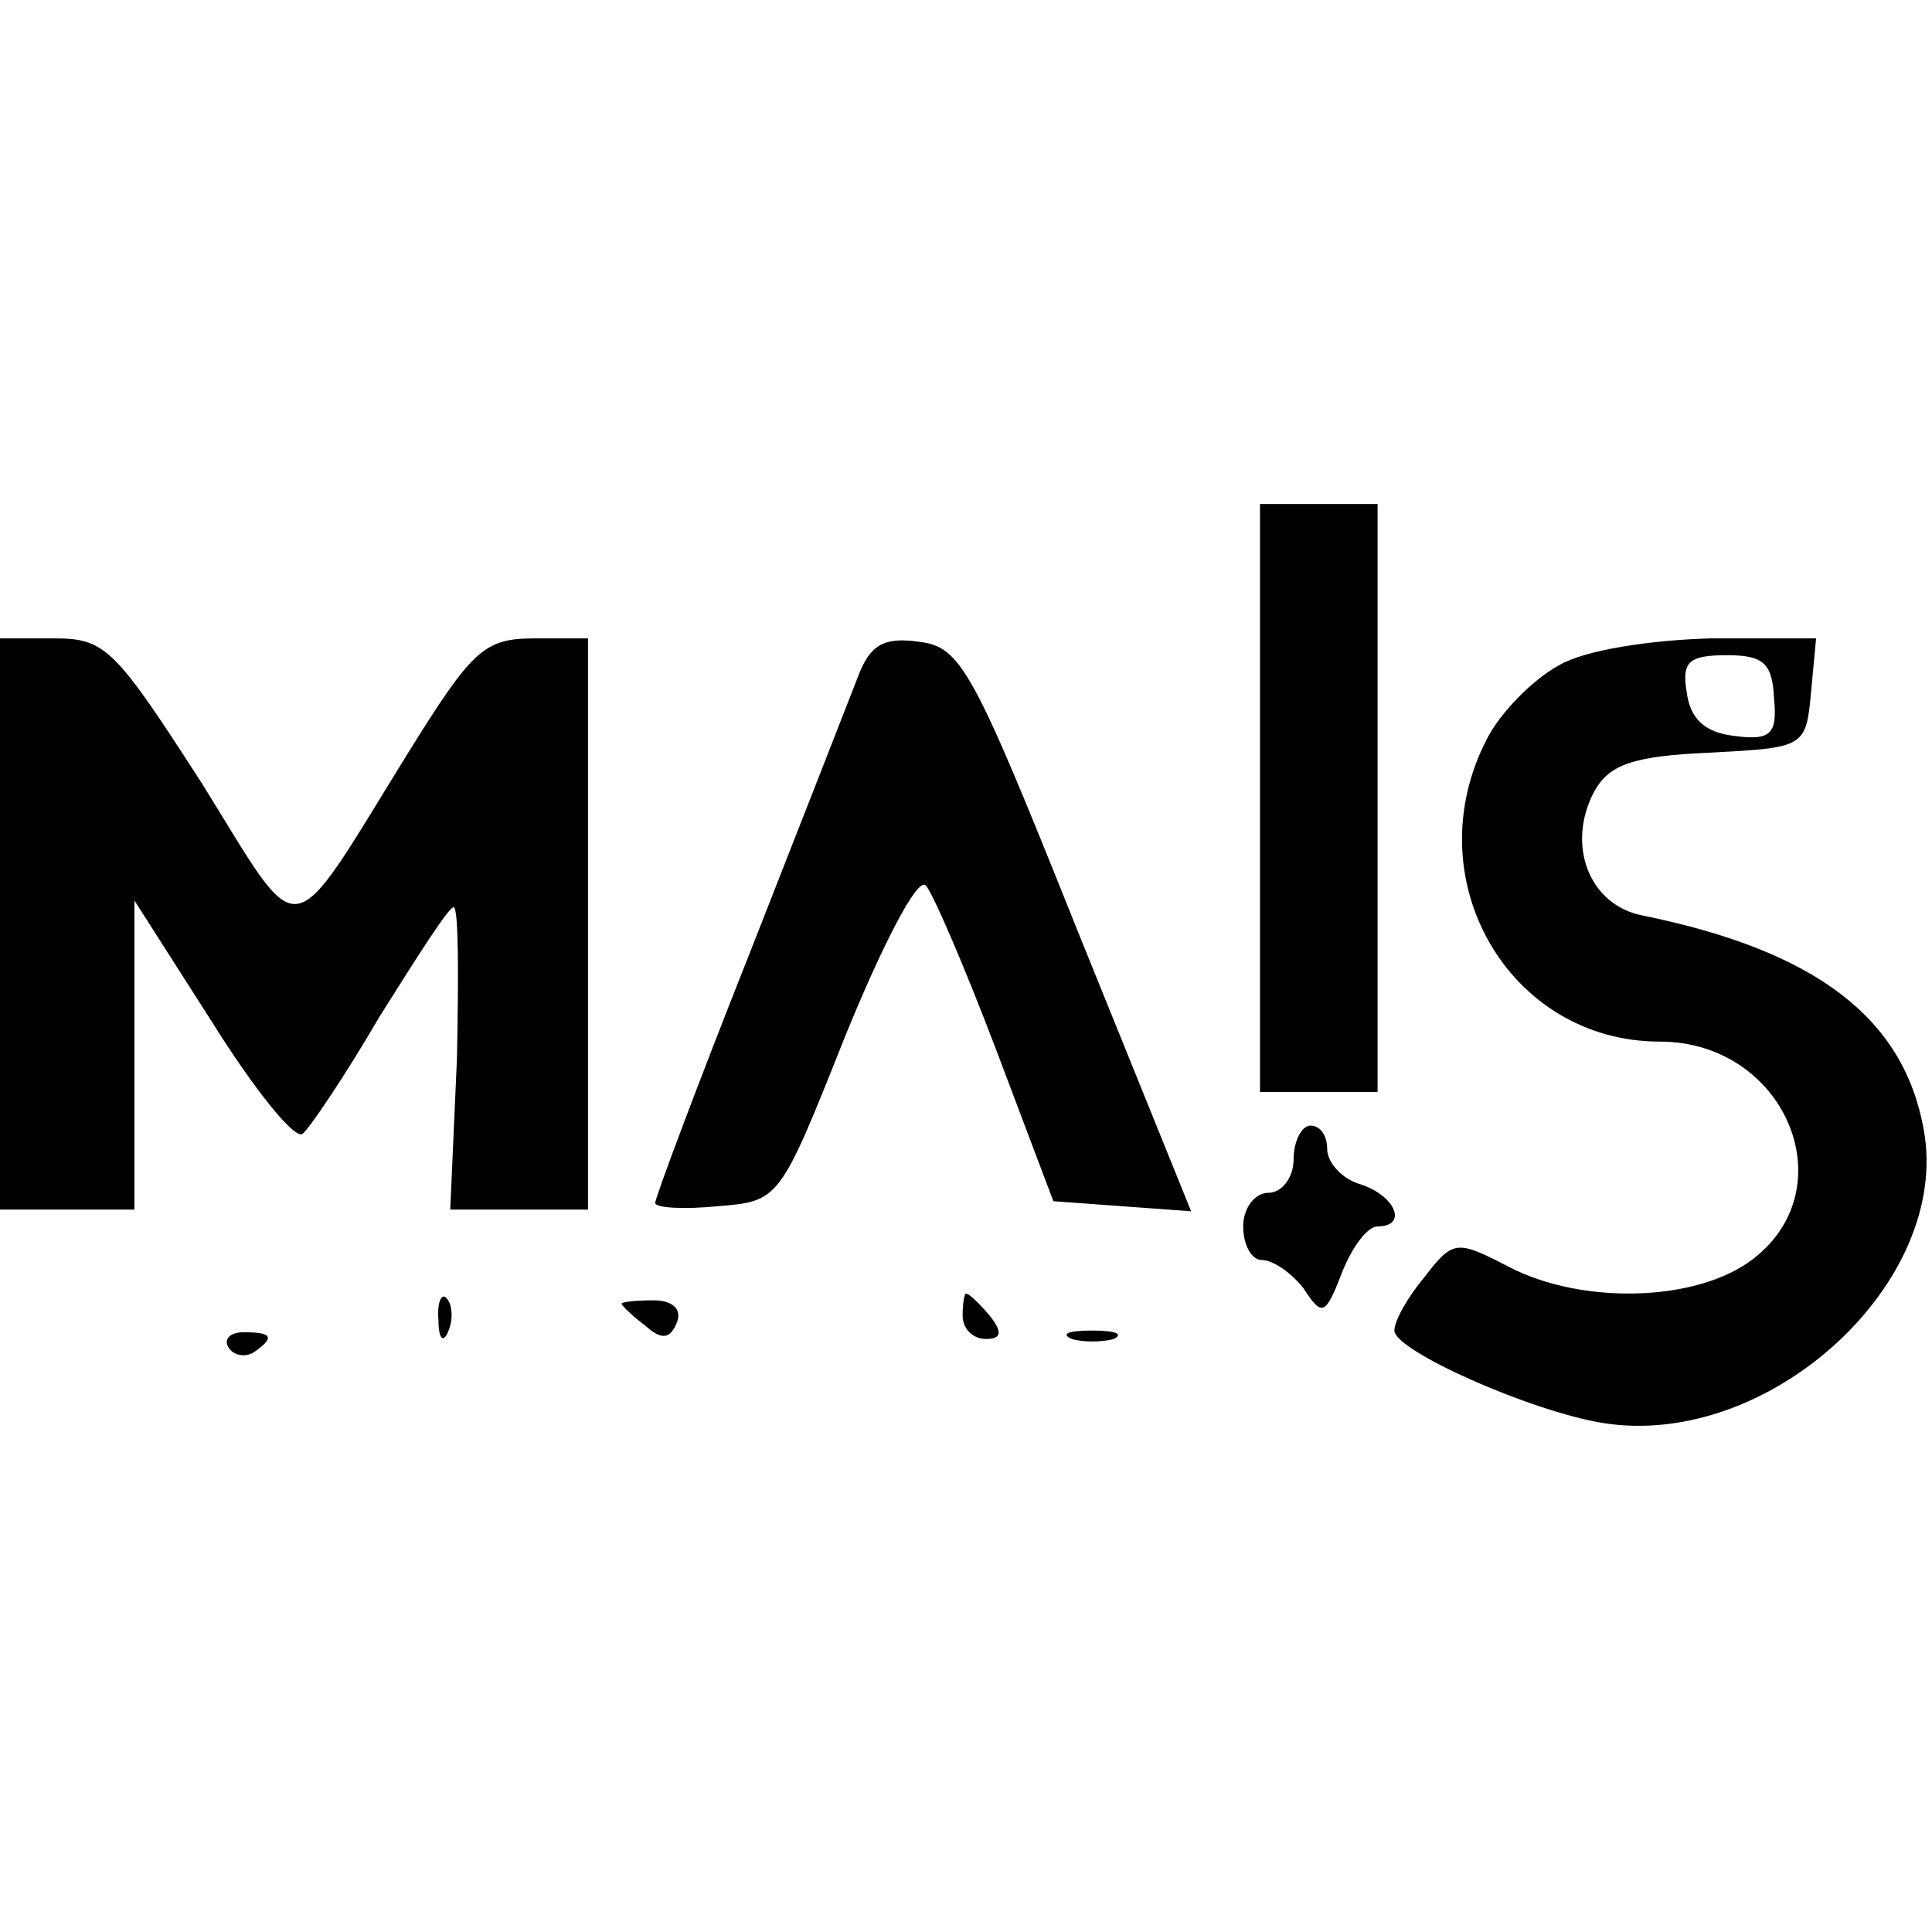
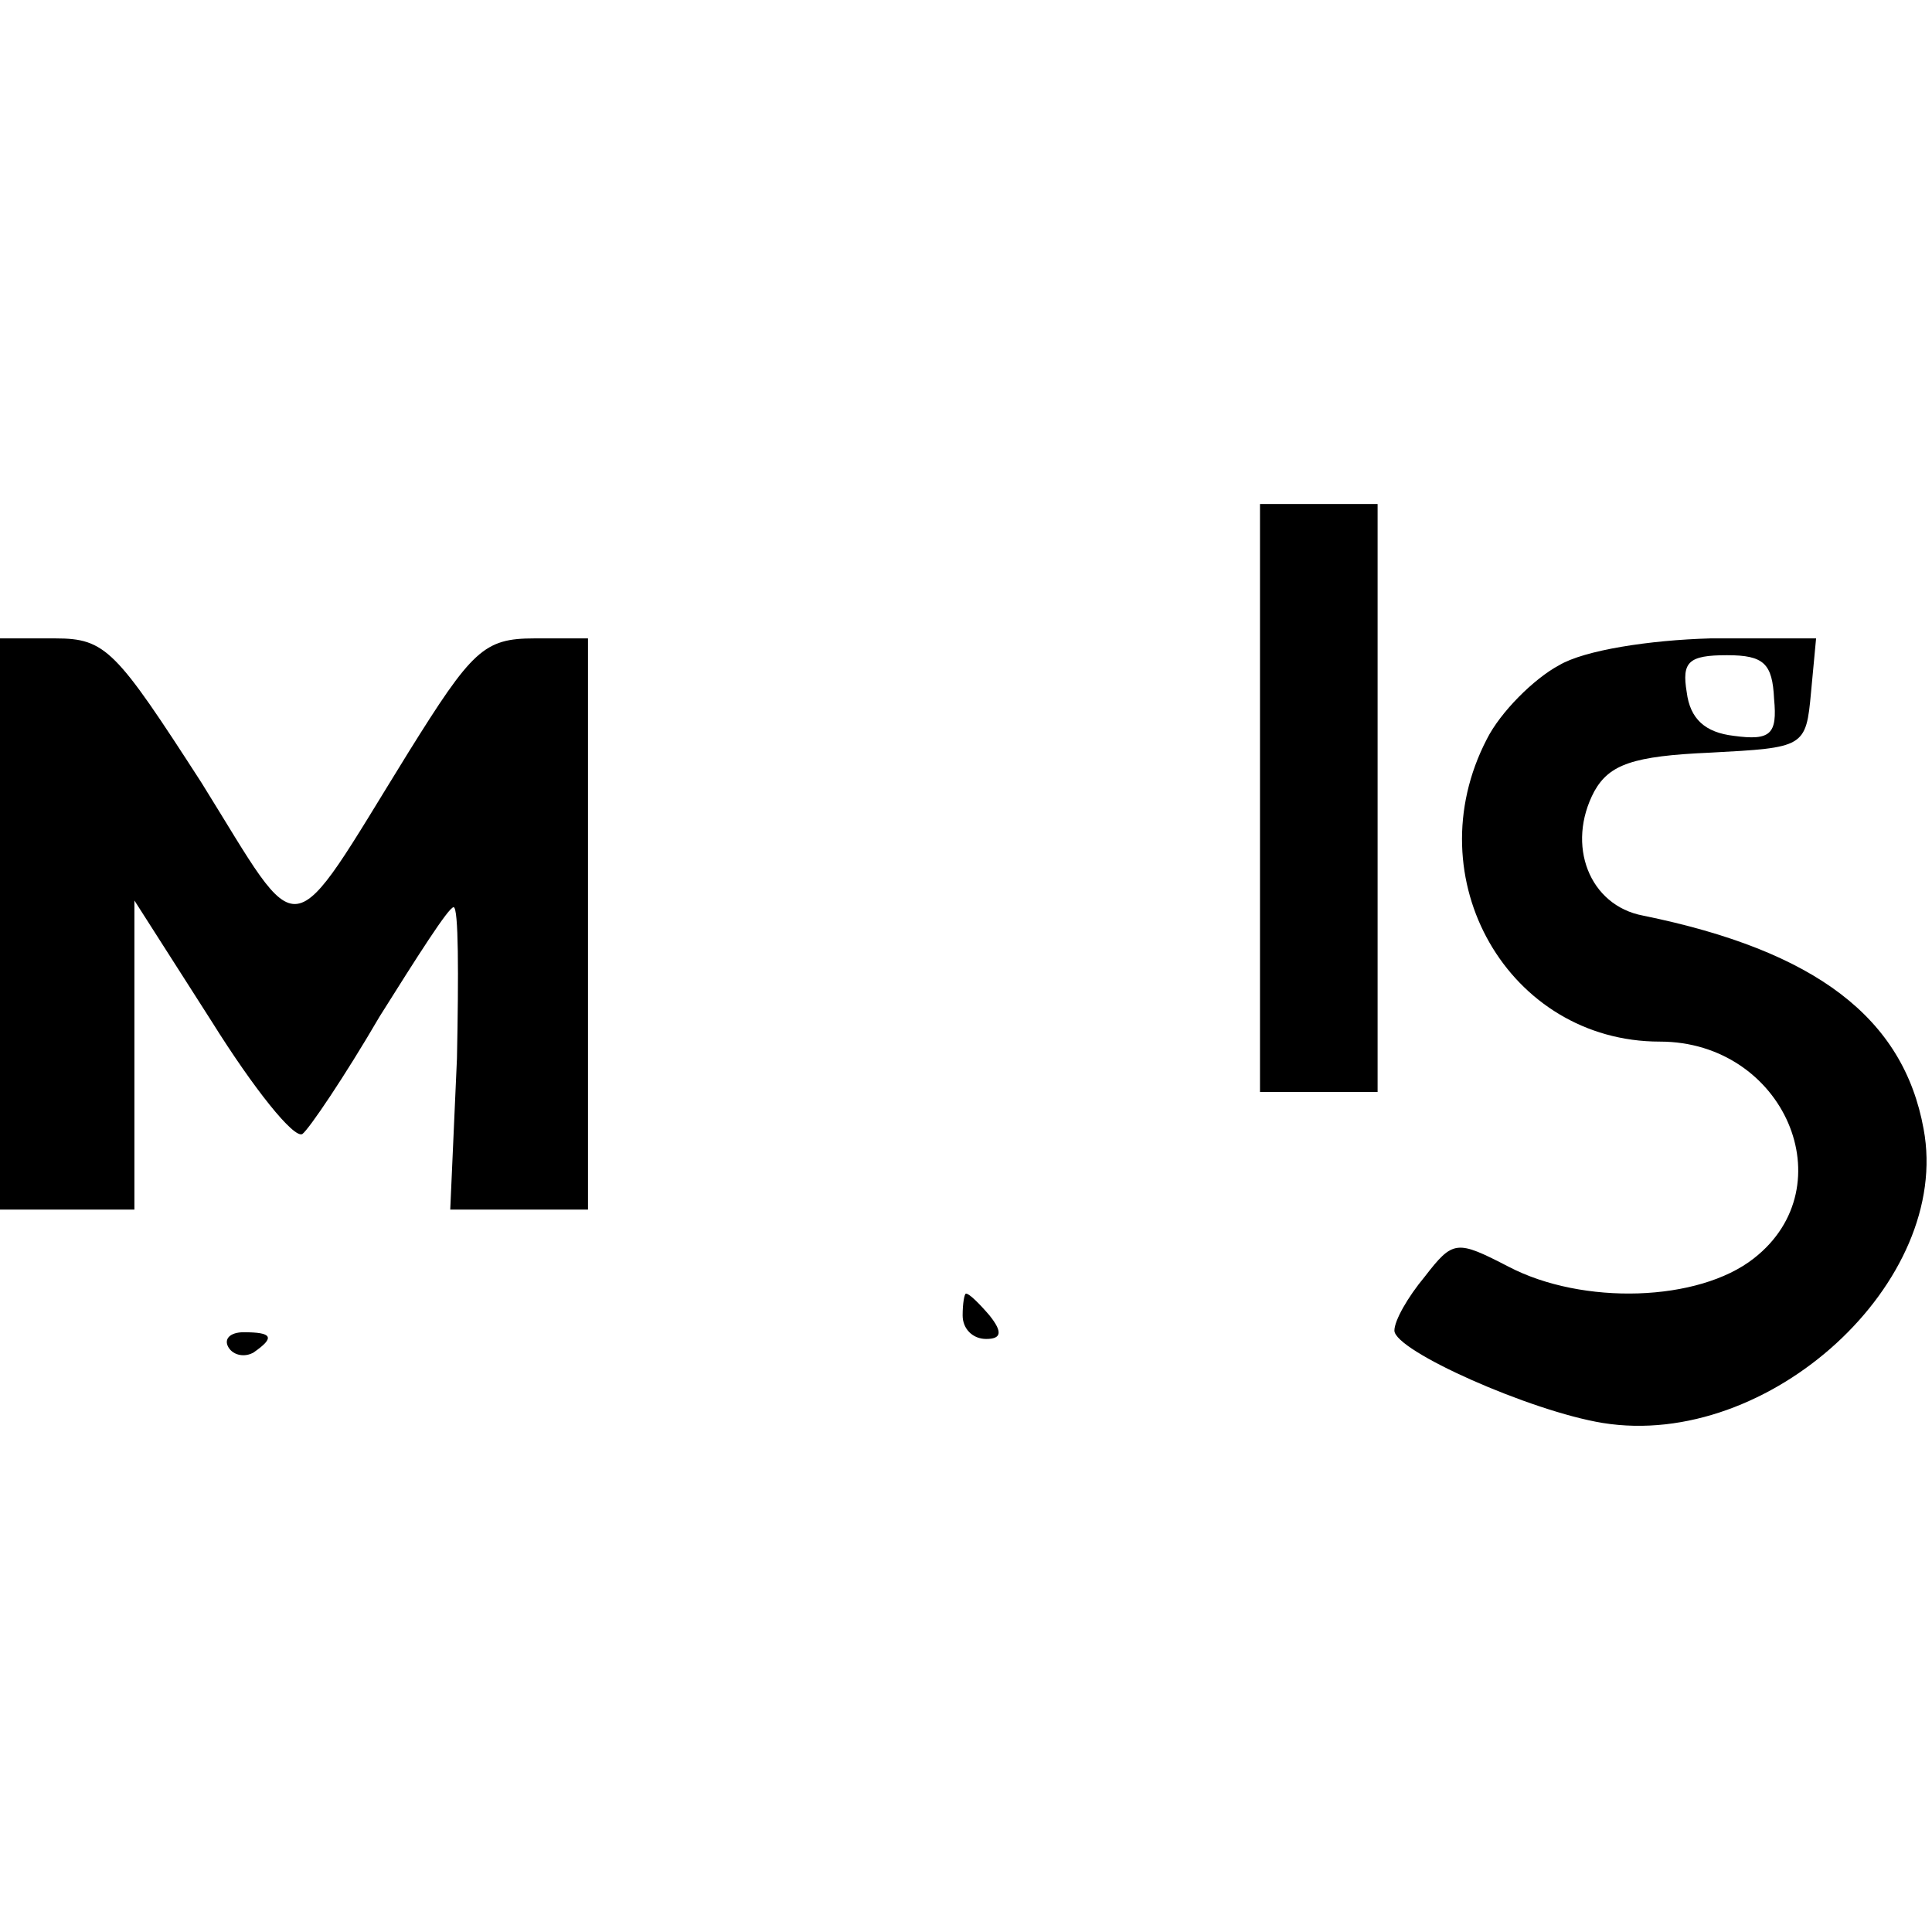
<svg xmlns="http://www.w3.org/2000/svg" version="1.0" width="115pt" height="115pt" viewBox="0 0 115 115" preserveAspectRatio="xMidYMid meet">
  <g transform="translate(0,115) scale(0.1,-0.1)" fill="#000000" stroke="none">
    <path d="M750 675 l0 -175 35 0 35 0 0 175 0 175 -35 0 -35 0 0 -175z" />
    <path d="M0 600 l0 -170 40 0 40 0 0 92 0 92 46 -72 c25 -40 49 -70 54 -67 4 3 25 34 46 70 22 35 41 65 44 65 3 0 3 -40 2 -90 l-4 -90 41 0 41 0 0 170 0 170 -32 0 c-30 0 -37 -7 -75 -68 -73 -118 -62 -116 -123 -18 -51 79 -57 86 -87 86 l-33 0 0 -170z" />
-     <path d="M511 748 c-5 -13 -34 -87 -65 -166 -31 -78 -56 -145 -56 -148 0 -3 17 -4 37 -2 37 3 37 3 76 101 22 54 43 95 48 90 4 -4 23 -48 42 -98 l34 -90 41 -3 41 -3 -68 168 c-62 155 -69 168 -94 171 -21 3 -29 -2 -36 -20z" />
    <path d="M928 754 c-15 -8 -35 -28 -43 -44 -43 -83 13 -180 103 -180 74 0 111 -86 56 -129 -33 -26 -102 -28 -146 -5 -31 16 -33 16 -50 -6 -10 -12 -18 -26 -18 -32 0 -12 81 -48 124 -55 99 -16 208 84 191 175 -12 66 -64 106 -167 127 -32 6 -46 42 -29 74 9 16 23 21 69 23 56 3 57 3 60 36 l3 32 -63 0 c-36 -1 -75 -7 -90 -16z m128 -20 c2 -21 -2 -25 -24 -22 -17 2 -26 10 -28 26 -3 18 1 22 24 22 22 0 27 -5 28 -26z" />
-     <path d="M770 460 c0 -11 -7 -20 -15 -20 -8 0 -15 -9 -15 -20 0 -11 5 -20 11 -20 7 0 18 -8 25 -17 11 -17 13 -16 23 10 6 15 15 27 21 27 18 0 11 18 -10 25 -11 3 -20 13 -20 21 0 8 -4 14 -10 14 -5 0 -10 -9 -10 -20z" />
-     <path d="M261 364 c0 -11 3 -14 6 -6 3 7 2 16 -1 19 -3 4 -6 -2 -5 -13z" />
-     <path d="M370 374 c0 -1 6 -7 14 -13 10 -9 15 -8 19 2 3 8 -3 13 -14 13 -11 0 -19 -1 -19 -2z" />
    <path d="M573 367 c0 -8 6 -14 14 -14 9 0 10 4 2 14 -6 7 -12 13 -14 13 -1 0 -2 -6 -2 -13z" />
    <path d="M136 348 c3 -5 10 -6 15 -3 13 9 11 12 -6 12 -8 0 -12 -4 -9 -9z" />
-     <path d="M638 353 c6 -2 18 -2 25 0 6 3 1 5 -13 5 -14 0 -19 -2 -12 -5z" />
+     <path d="M638 353 z" />
  </g>
</svg>